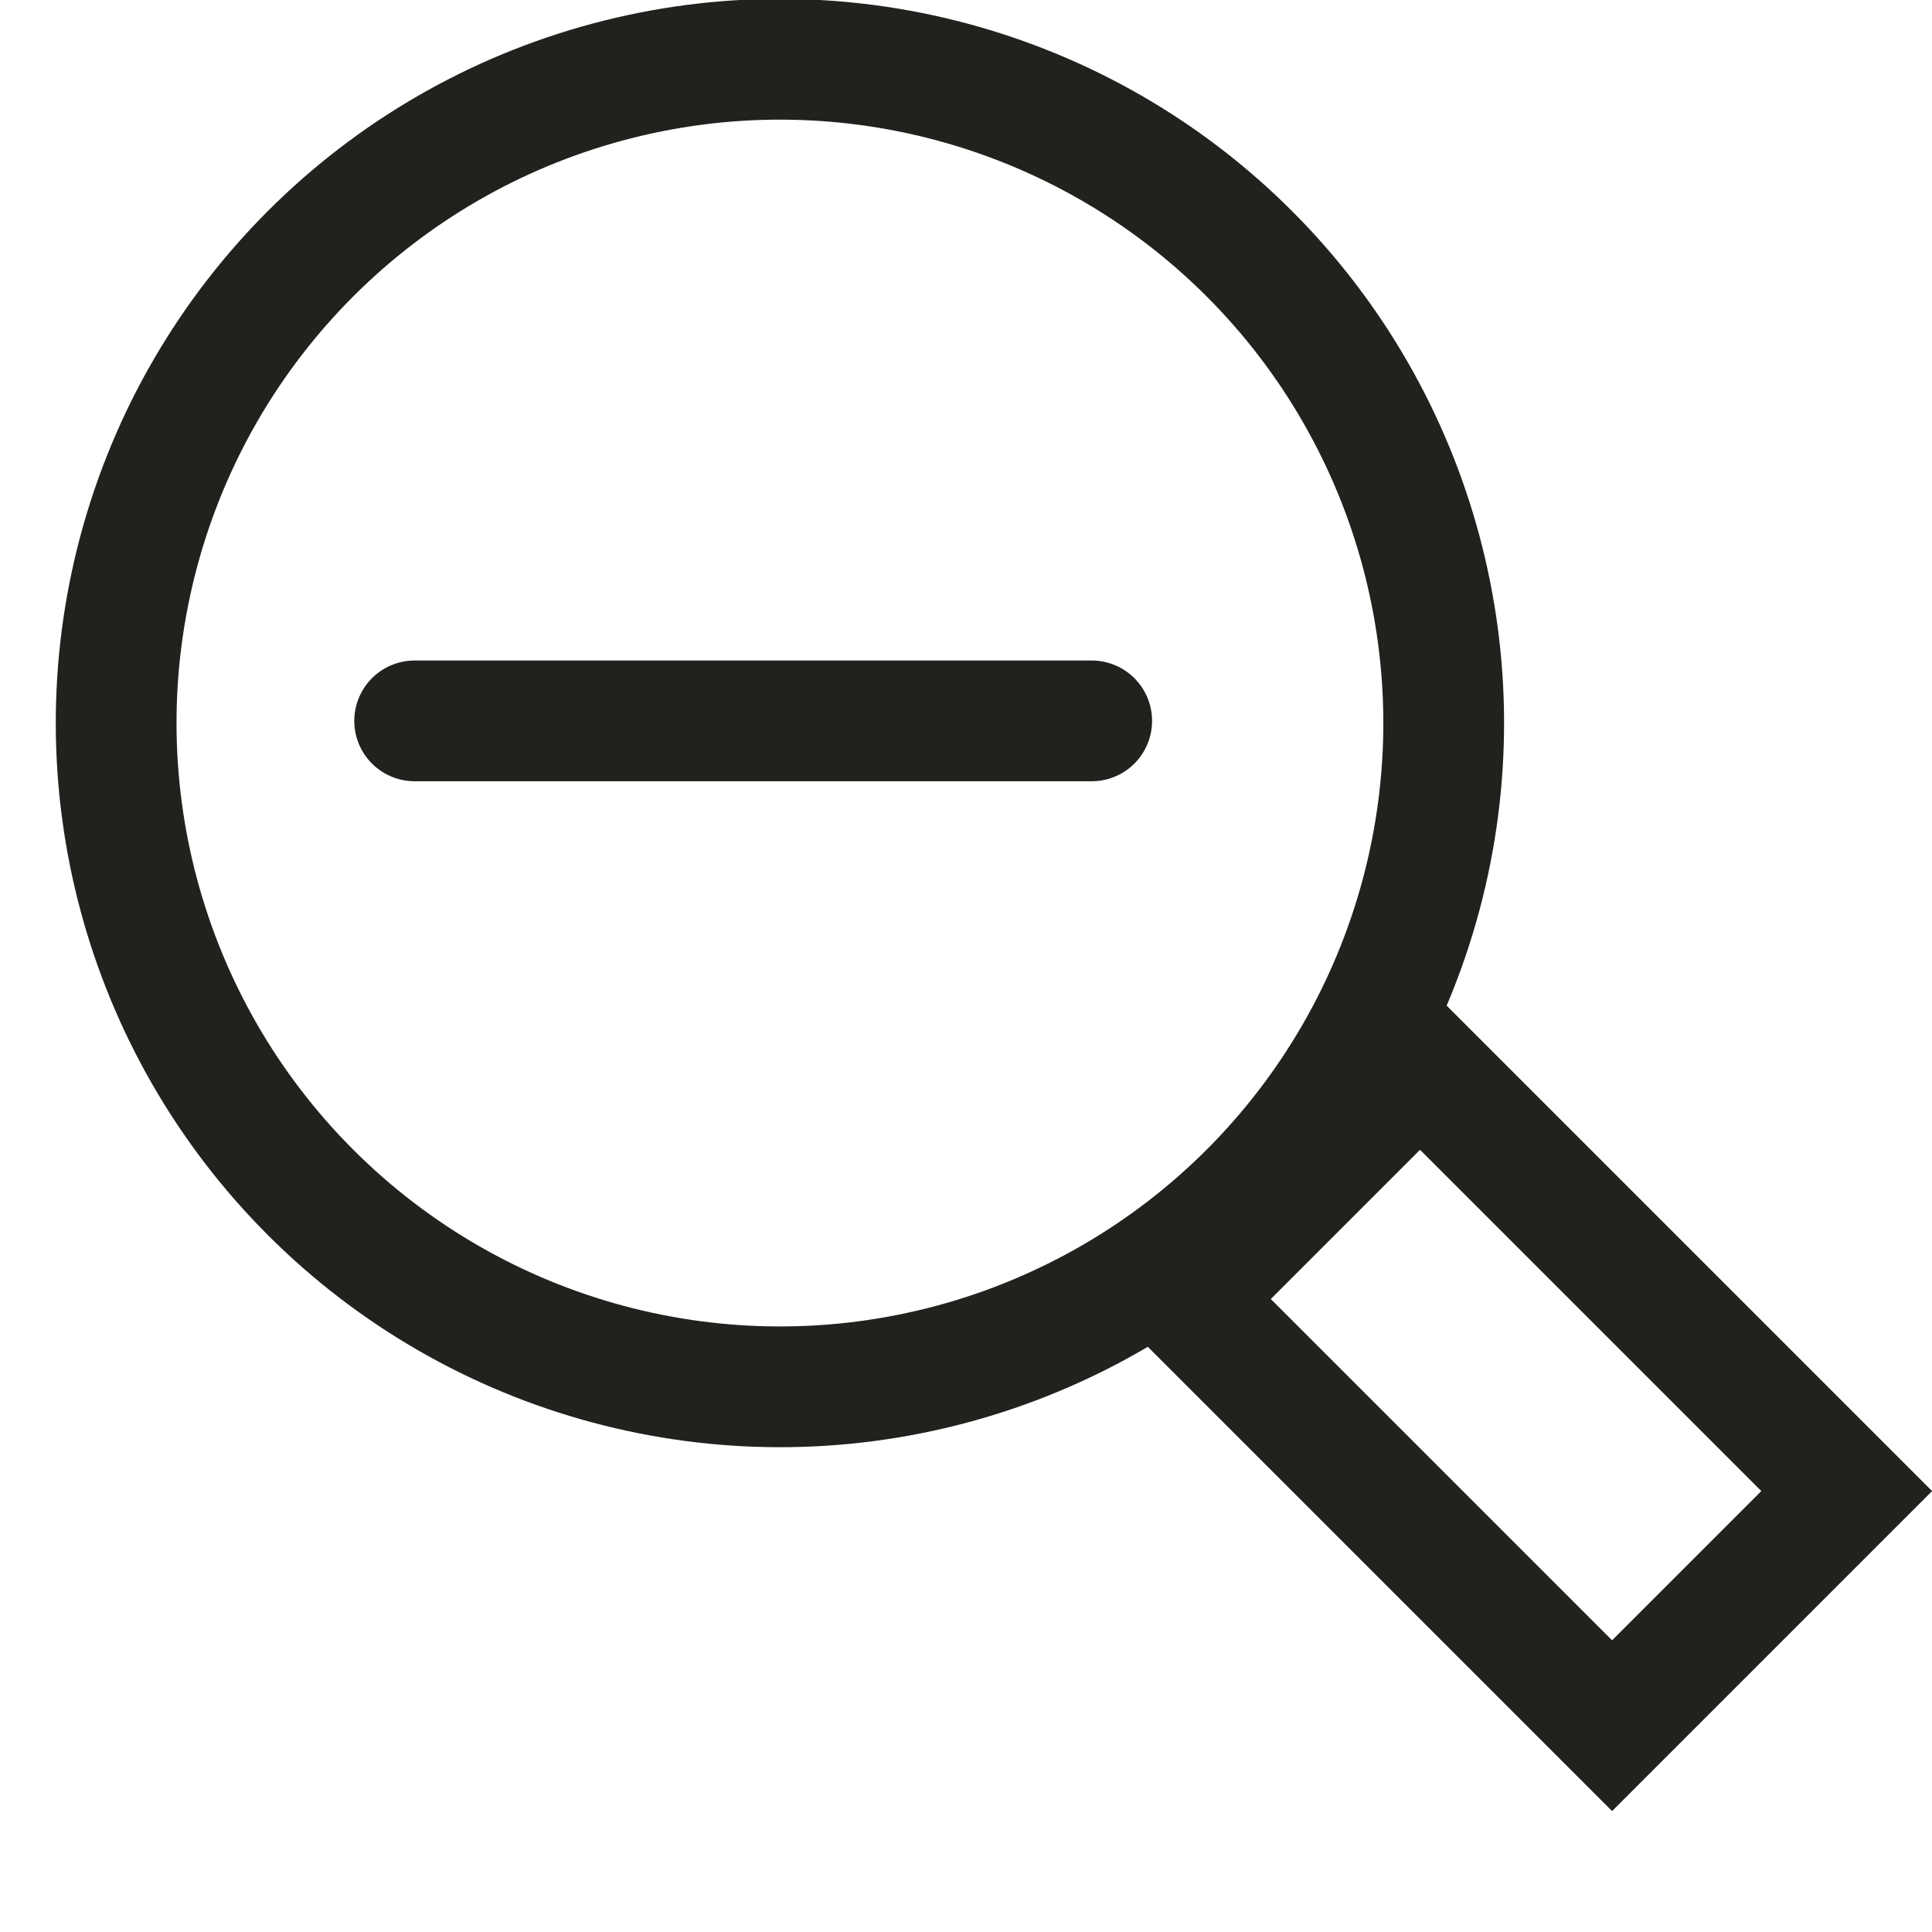
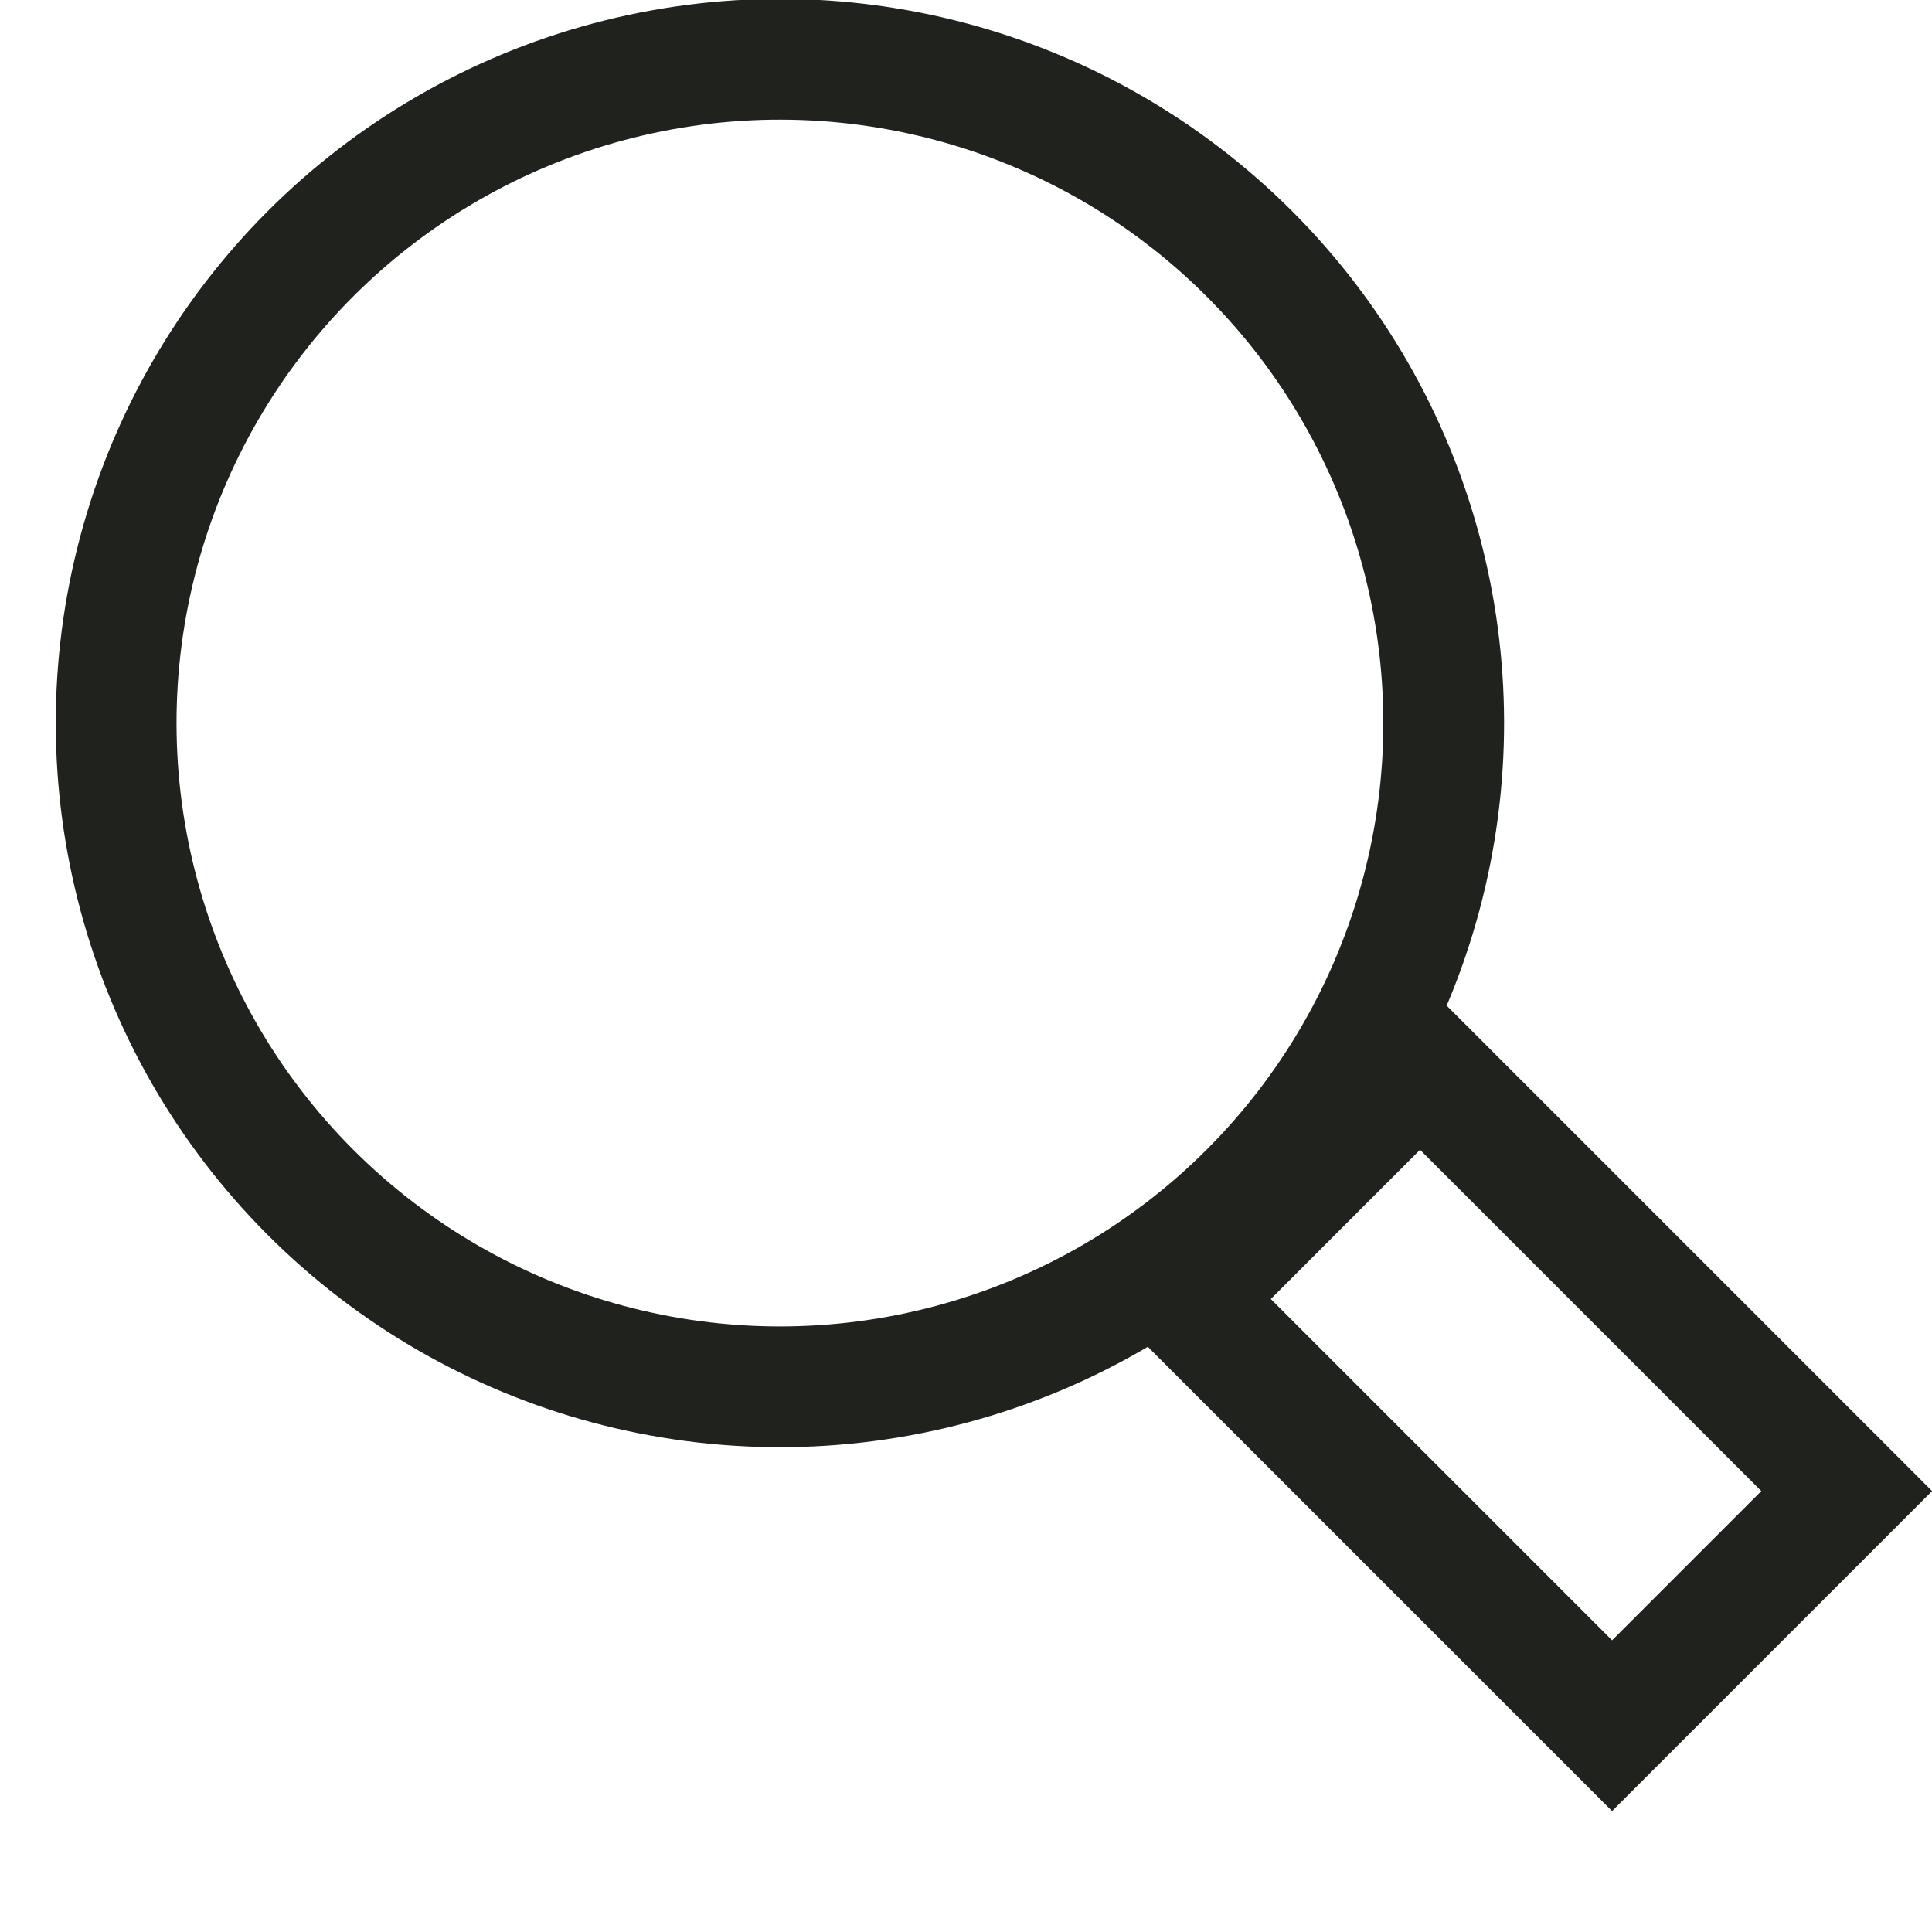
<svg xmlns="http://www.w3.org/2000/svg" width="16" height="16" viewBox="0 0 16 16">
  <defs>
    <clipPath id="clip-アートボード_8">
      <rect width="16" height="16" />
    </clipPath>
  </defs>
  <g id="アートボード_8" data-name="アートボード – 8" clip-path="url(#clip-アートボード_8)">
    <g id="グループ_168440" data-name="グループ 168440" transform="translate(-796.002 -1898.204)">
      <g id="楕円形_3647" data-name="楕円形 3647" transform="translate(793.98 1904.192) rotate(-45)" fill="none" stroke="#20221e" stroke-width="1">
        <circle cx="5.997" cy="5.997" r="5.997" stroke="none" />
        <circle cx="5.997" cy="5.997" r="5.497" fill="none" />
      </g>
      <g id="長方形_89642" data-name="長方形 89642" transform="translate(805.112 1908.962) rotate(-45)" fill="none" stroke="#20221e" stroke-width="1">
        <rect width="3.748" height="5.997" stroke="none" />
        <rect x="0.5" y="0.5" width="2.748" height="4.997" fill="none" />
      </g>
      <g id="グループ_168439" data-name="グループ 168439" transform="translate(799.438 1901.371)">
-         <path id="パス_1305137" data-name="パス 1305137" d="M2414.5-13572.469h5.607" transform="translate(-2414.502 13575.272)" fill="none" stroke="#20221e" stroke-linecap="round" stroke-width="1" />
-       </g>
+         </g>
    </g>
  </g>
</svg>